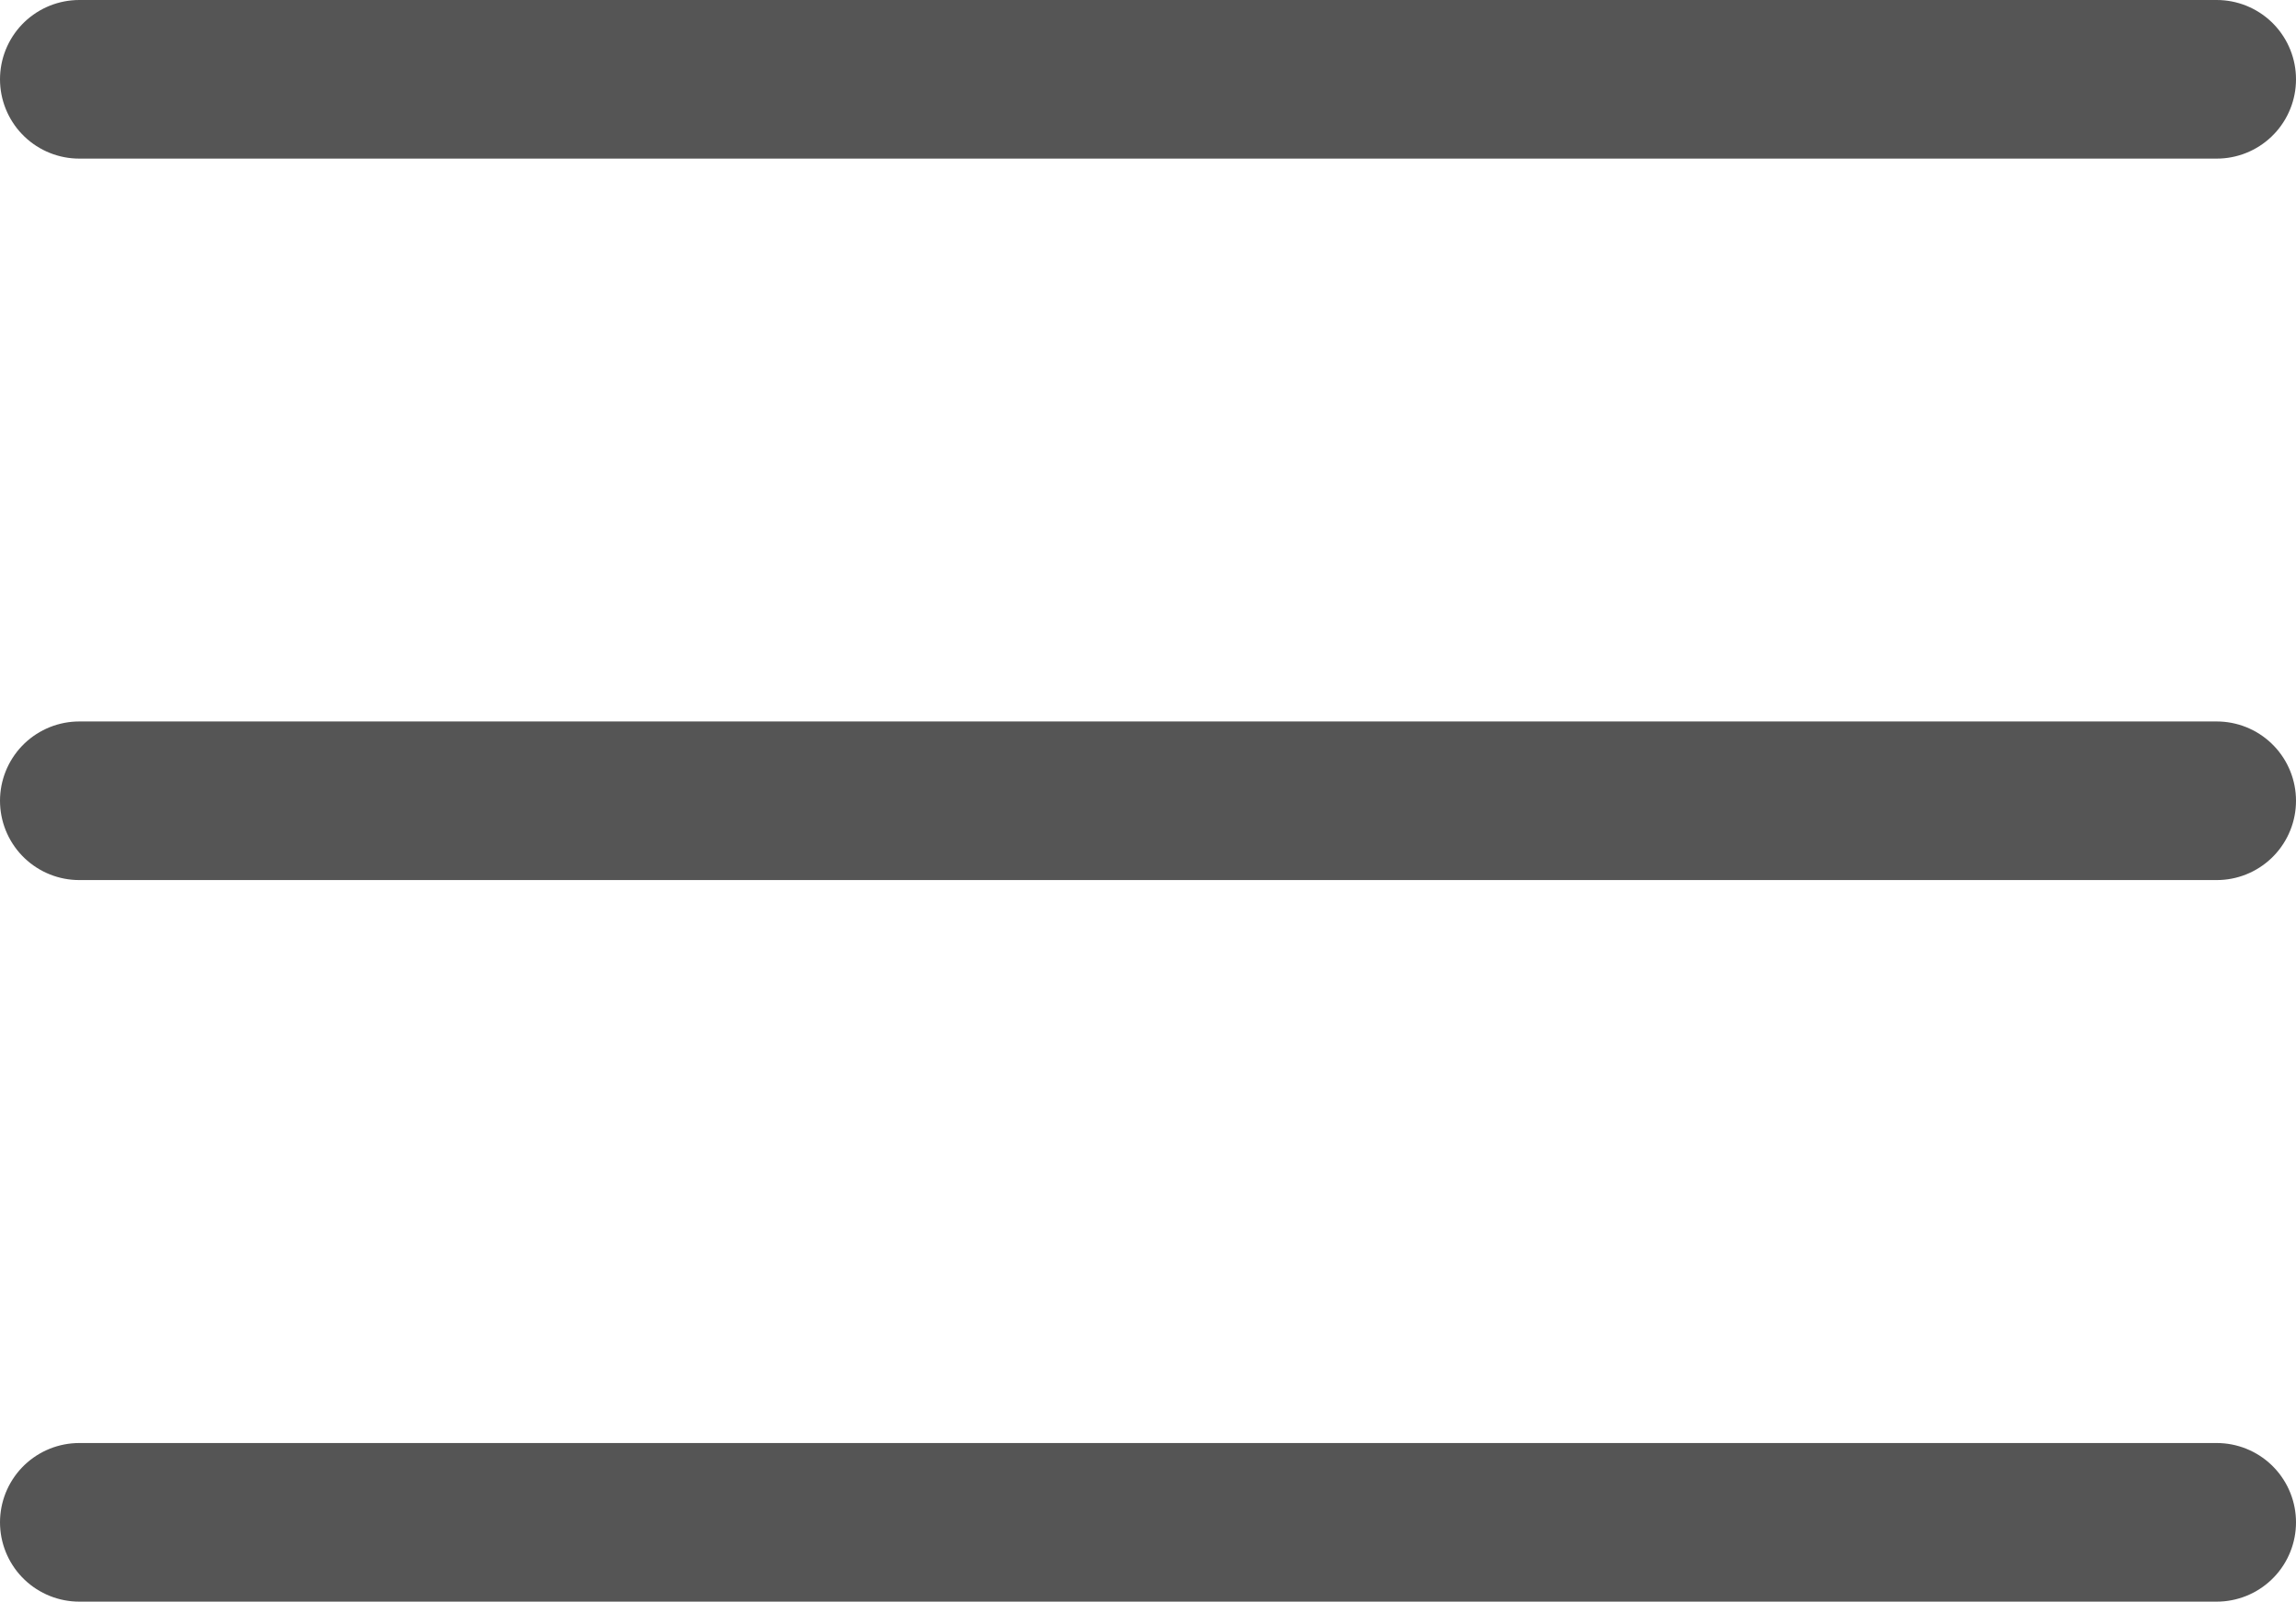
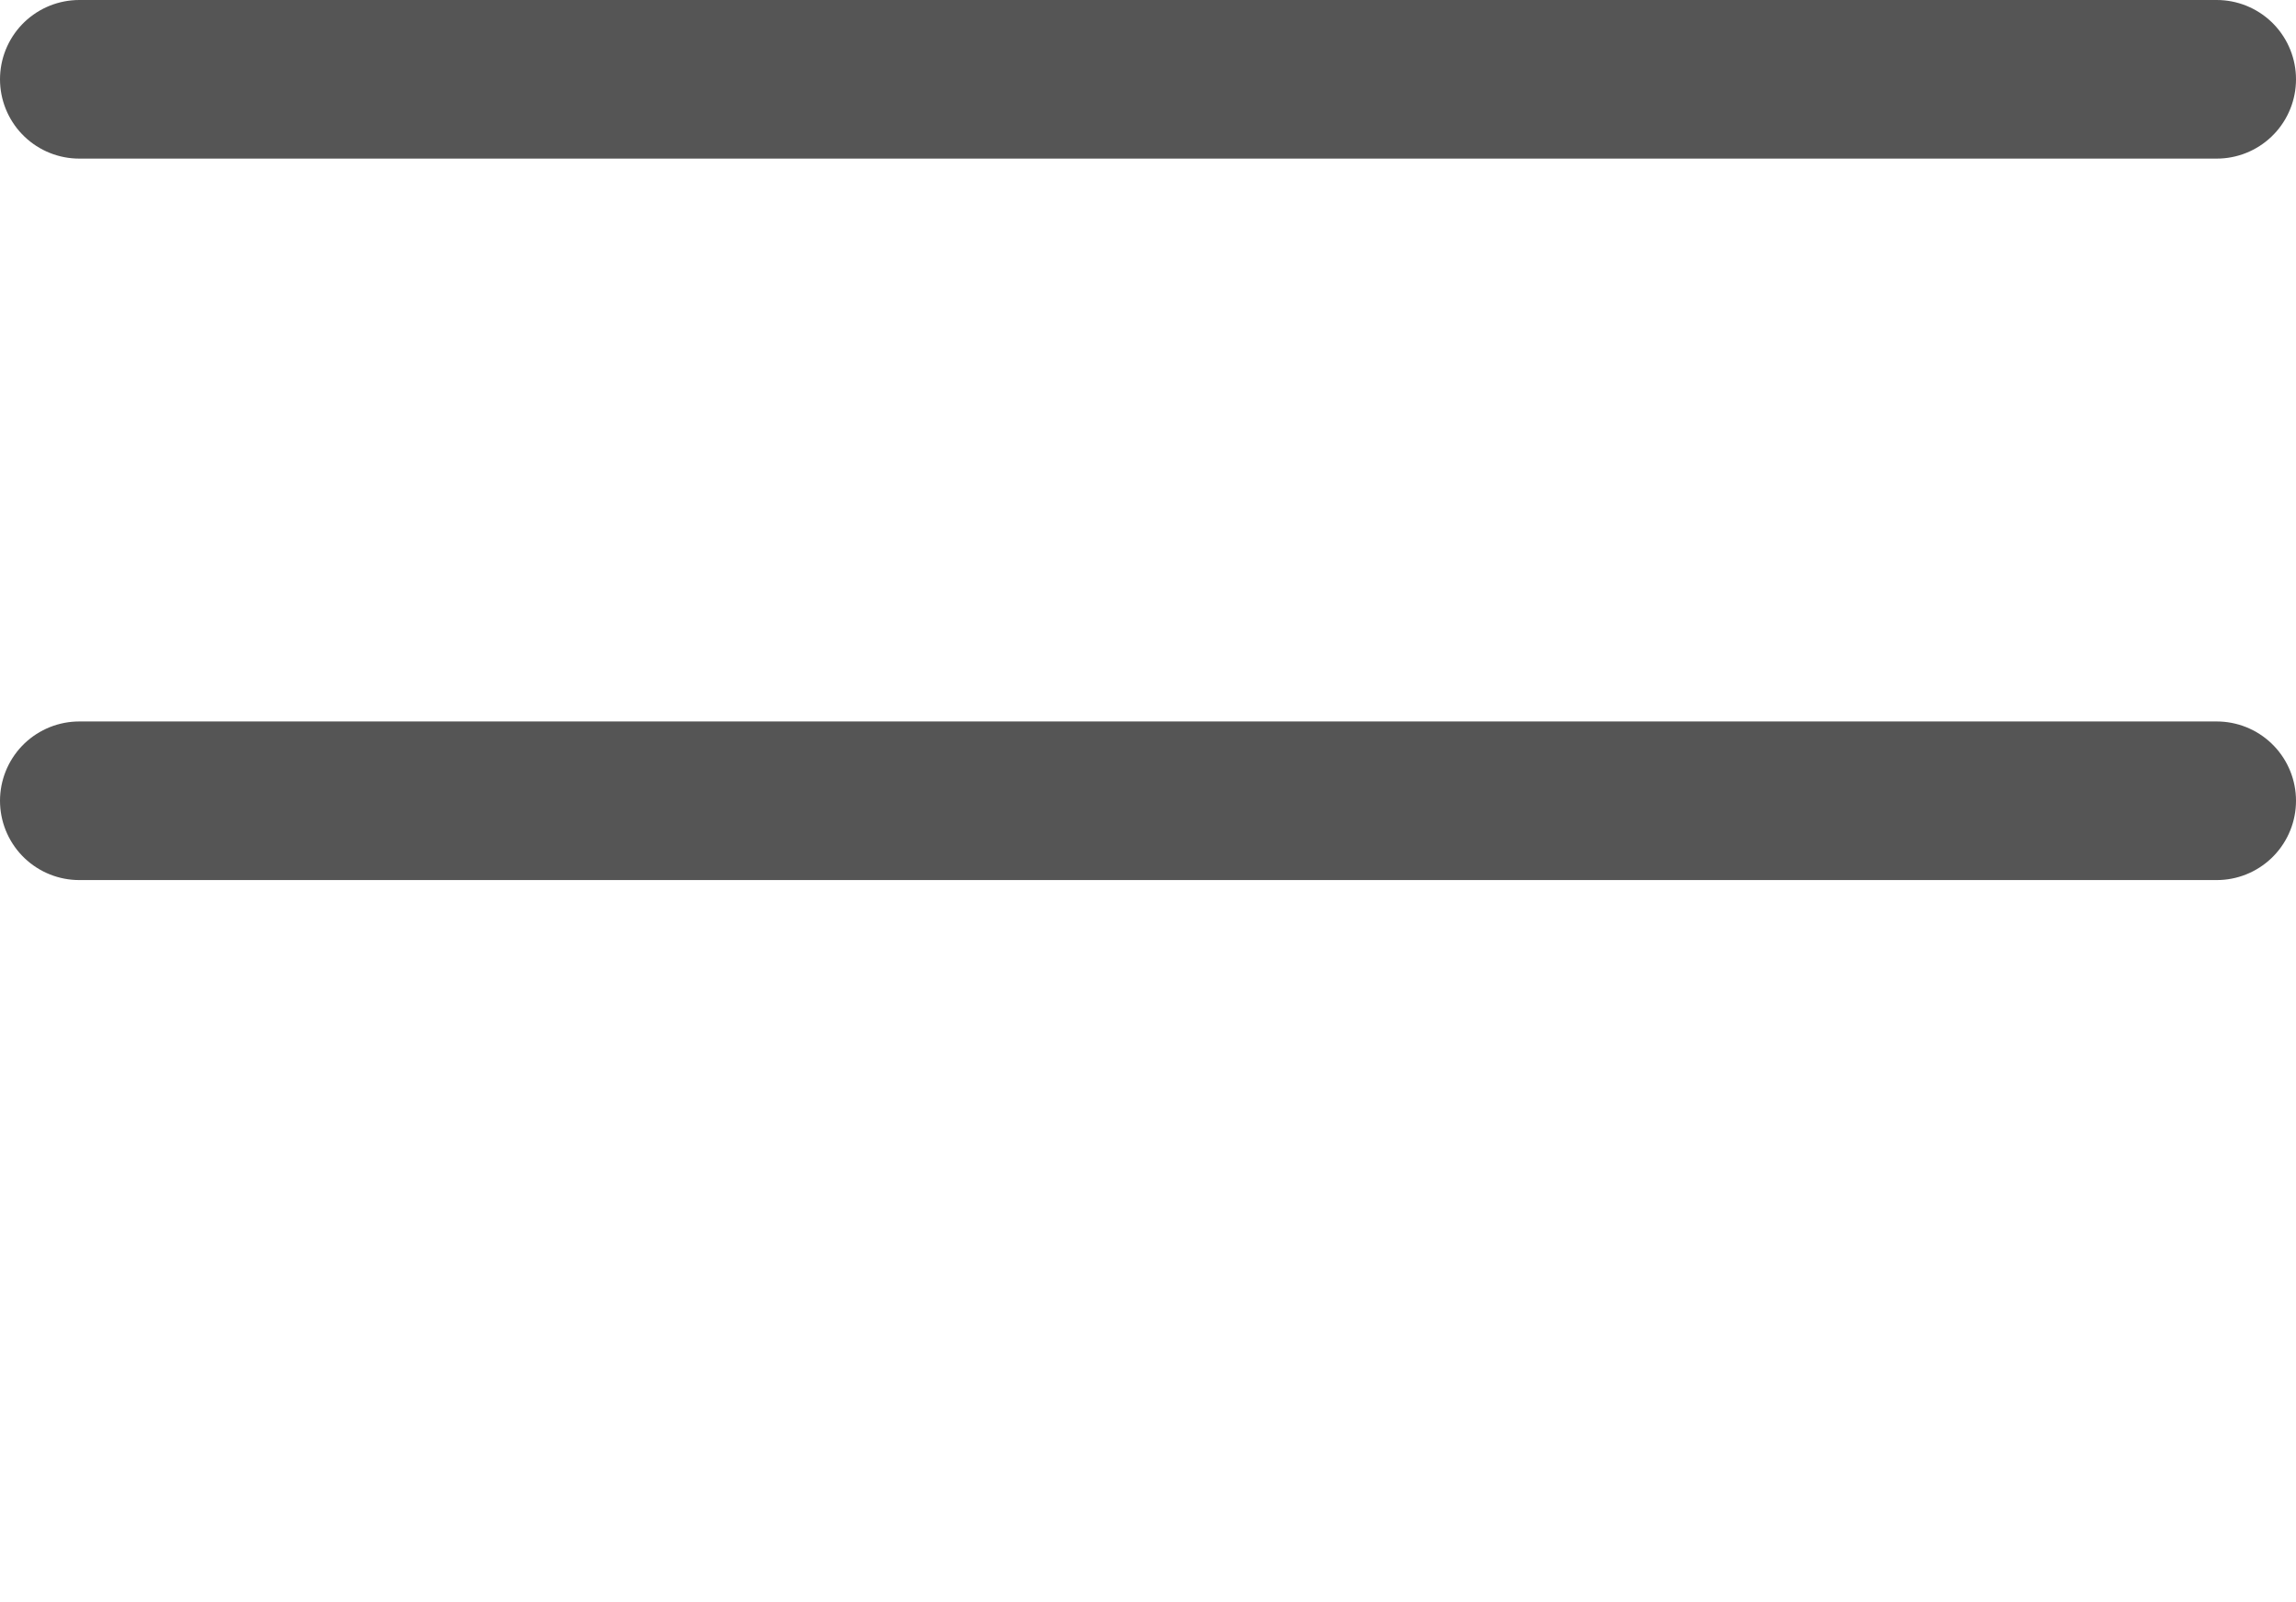
<svg xmlns="http://www.w3.org/2000/svg" width="21.718" height="15.147" viewBox="0 0 21.718 15.147">
  <g id="グループ_29687" data-name="グループ 29687" transform="translate(-333.75 -112.75)">
    <line id="線_302" data-name="線 302" x2="20.218" transform="translate(334.5 113.5)" fill="none" stroke="#555" stroke-linecap="round" stroke-width="1.5" />
    <line id="線_303" data-name="線 303" x2="20.218" transform="translate(334.5 120.323)" fill="none" stroke="#555" stroke-linecap="round" stroke-width="1.5" />
-     <line id="線_304" data-name="線 304" x2="20.218" transform="translate(334.5 127.147)" fill="none" stroke="#555" stroke-linecap="round" stroke-width="1.5" />
  </g>
</svg>